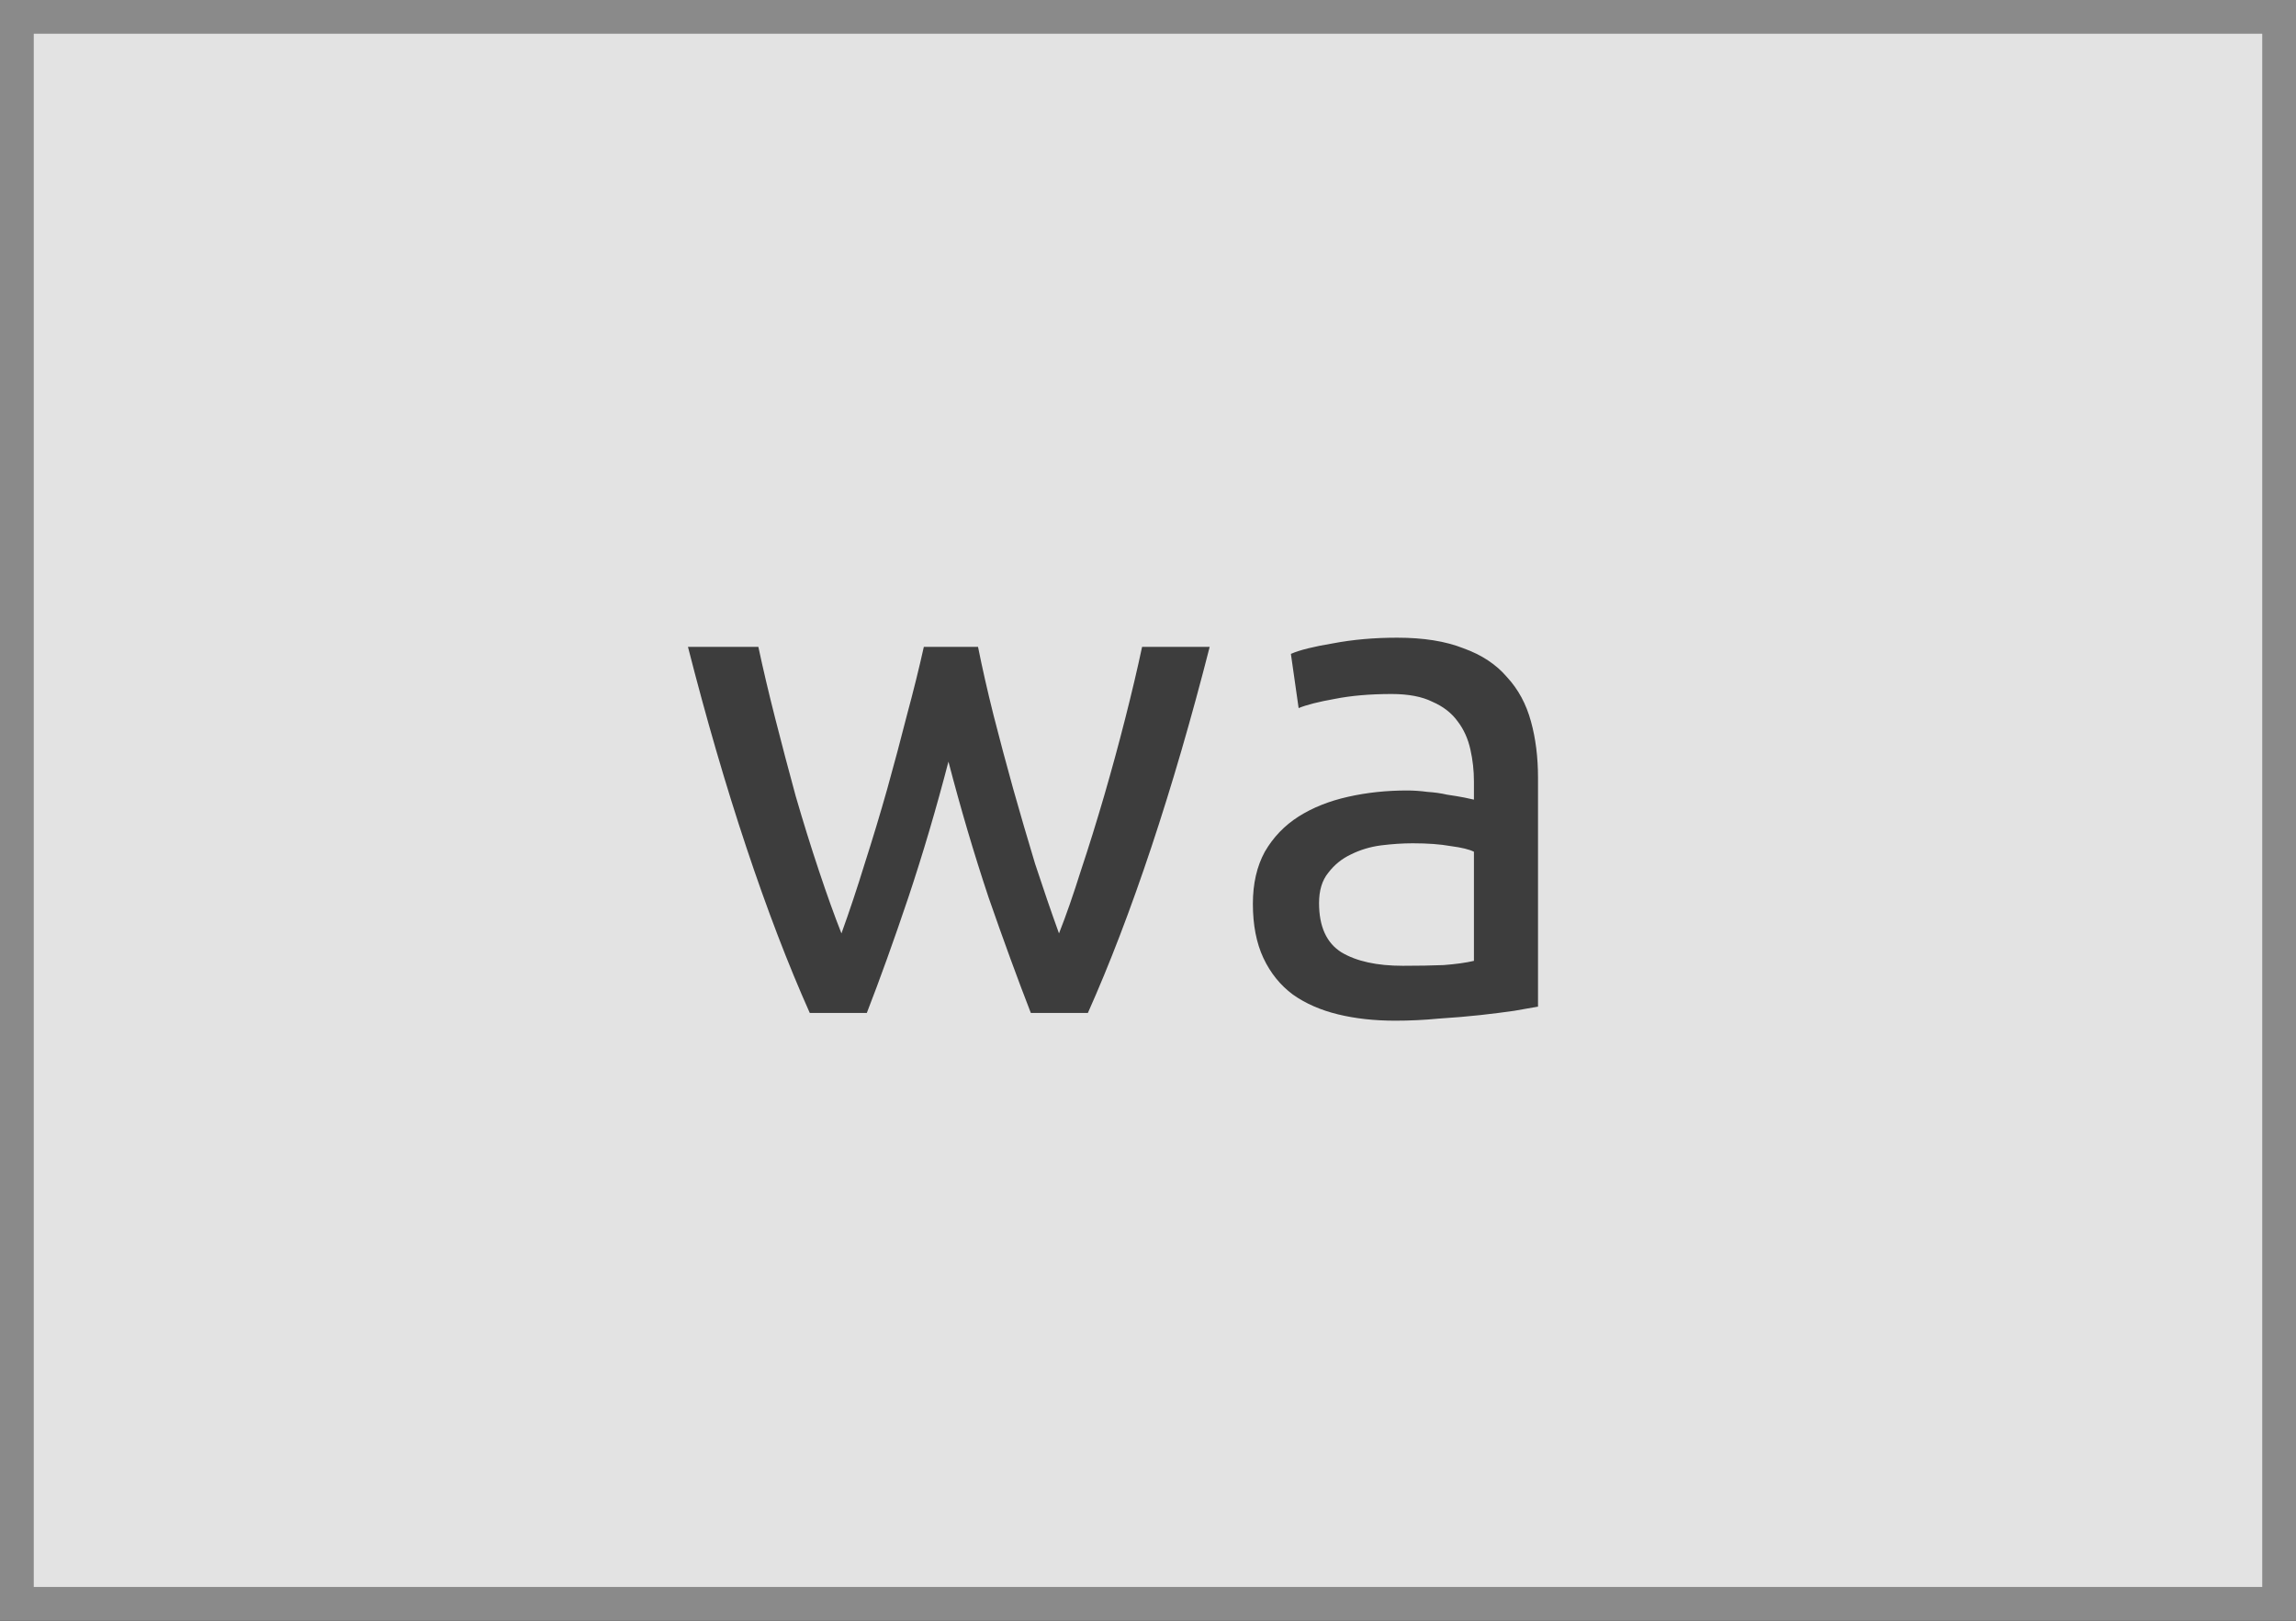
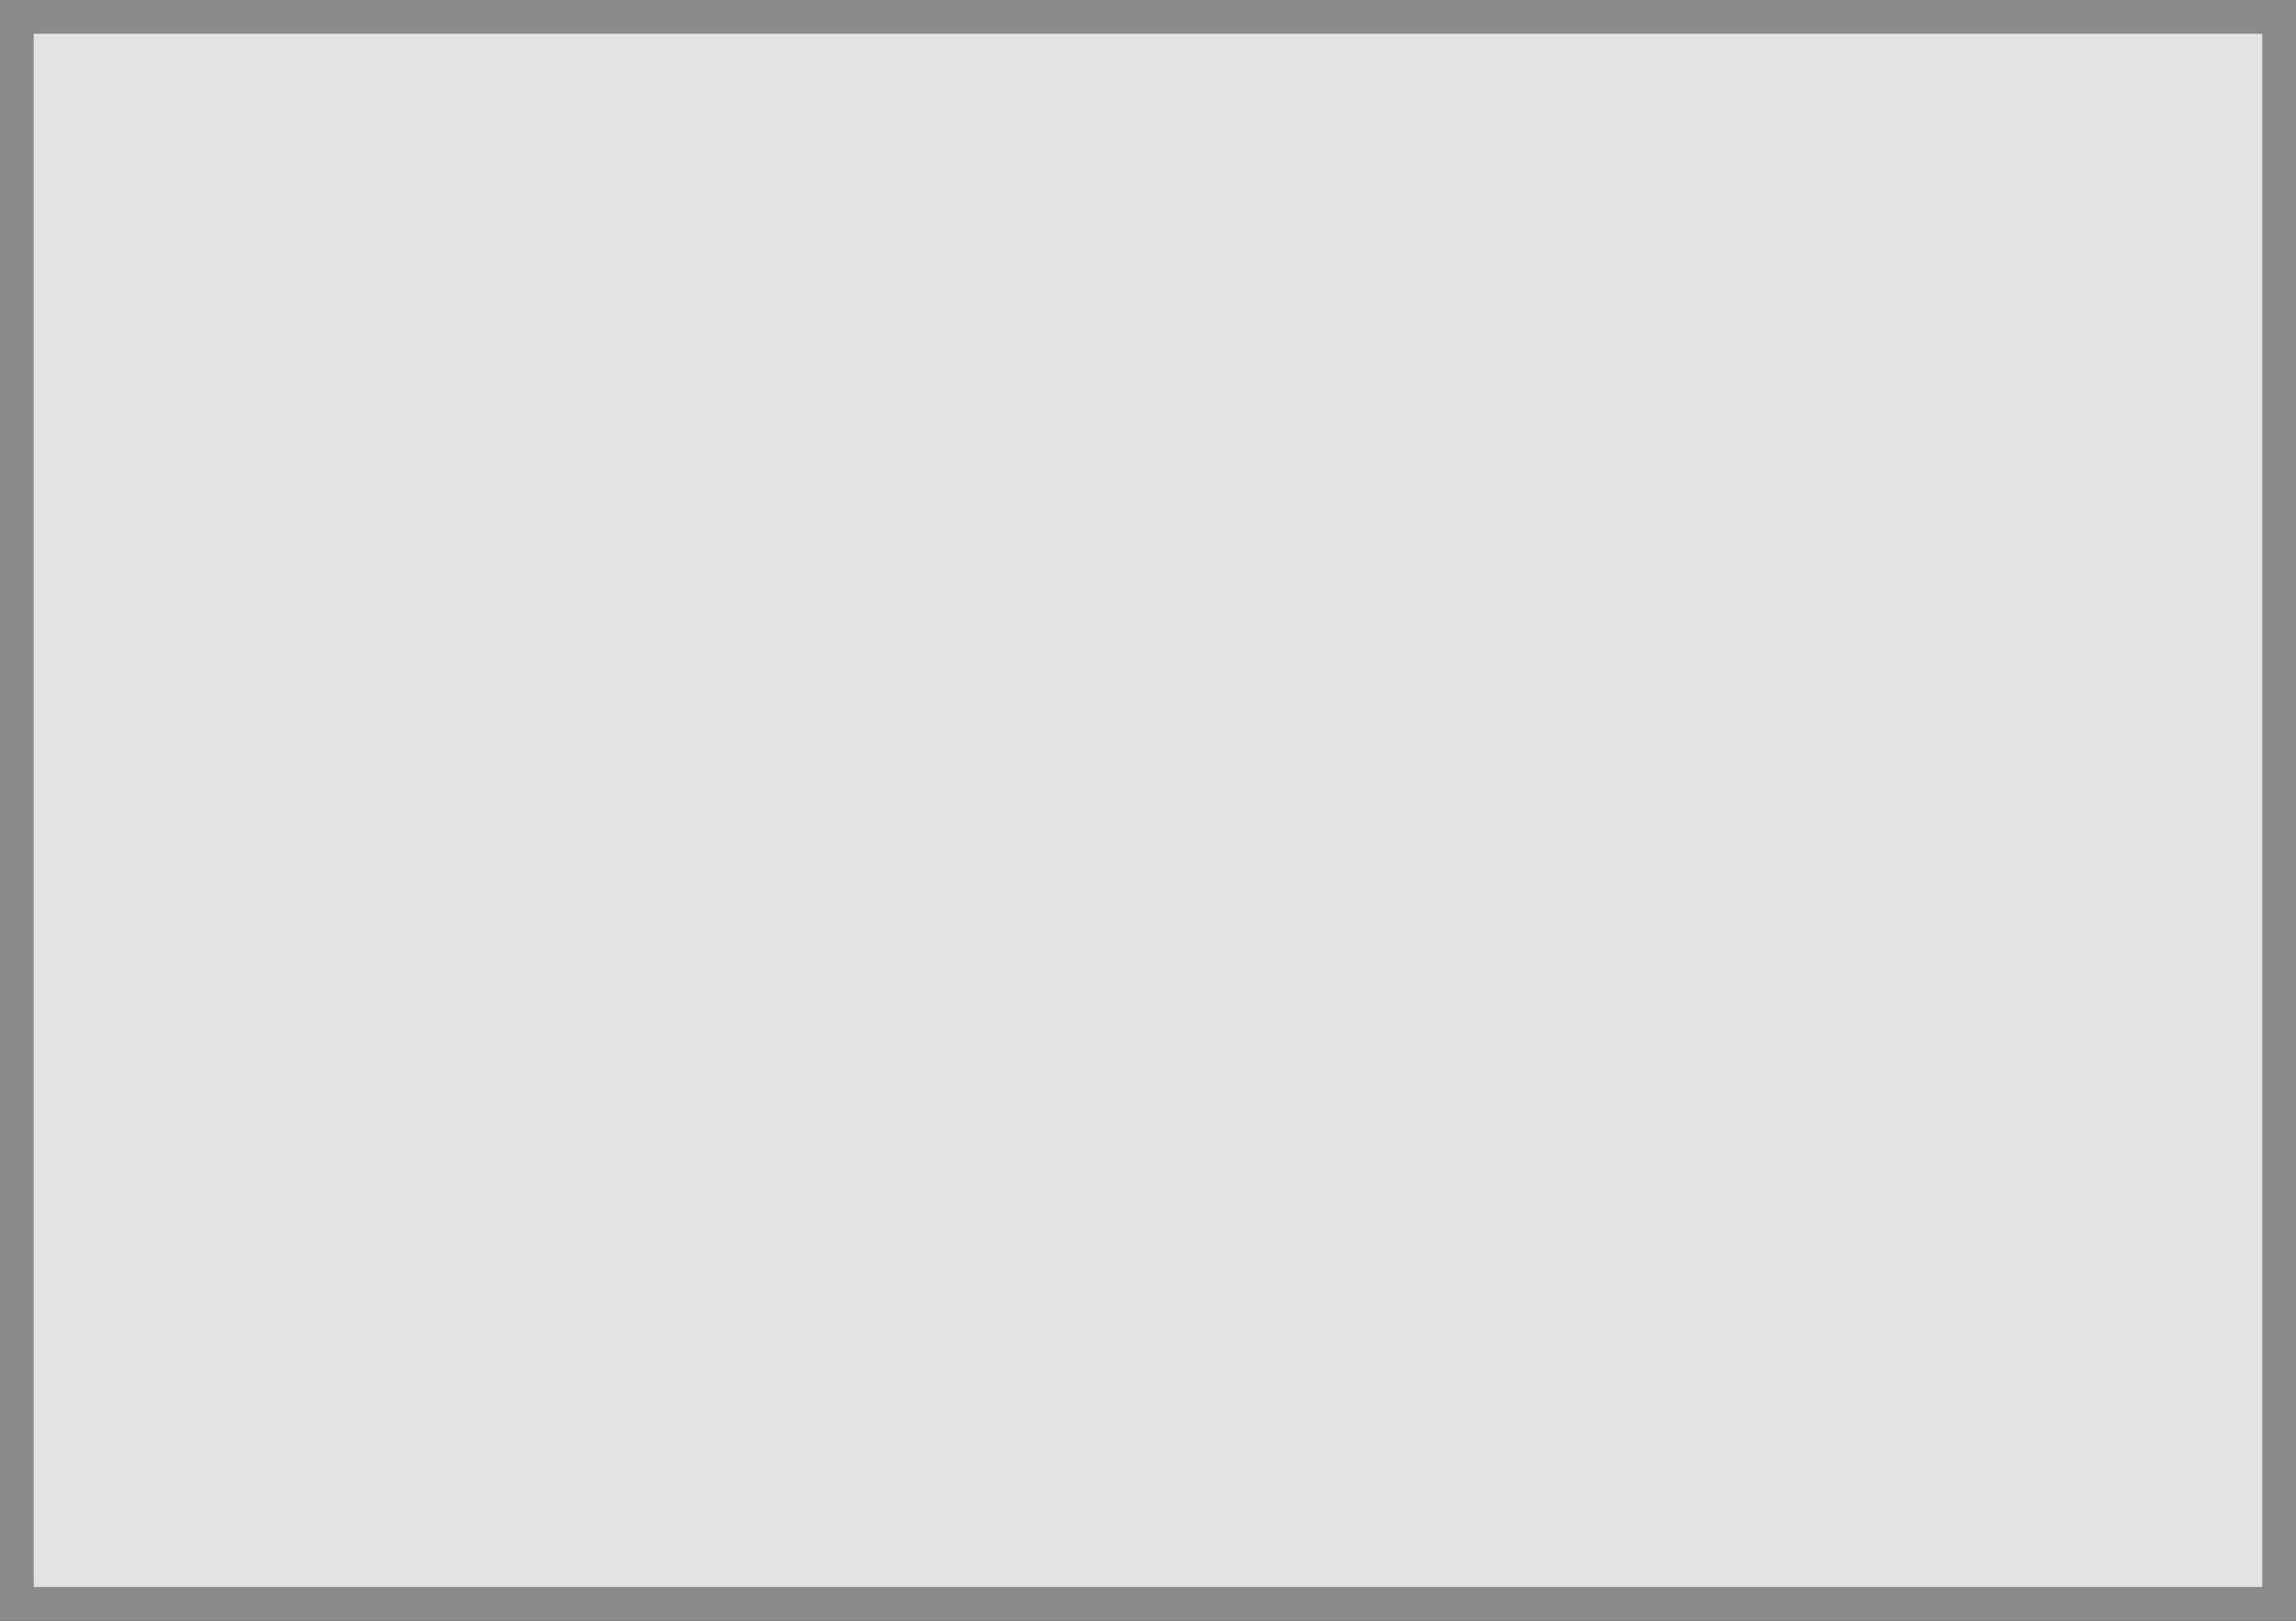
<svg xmlns="http://www.w3.org/2000/svg" width="68" height="48" viewBox="0 0 68 48" fill="none">
  <rect x="0" y="0" width="68" height="48" fill="#333333" stroke="none" />
  <rect x="0.5" y="0.5" width="67" height="47" fill="white" fill-opacity="0.86" stroke="#8A8A8A" />
-   <path d="M30.53 30C30.141 28.999 29.724 27.859 29.279 26.58C28.848 25.288 28.452 23.946 28.09 22.556C27.729 23.946 27.333 25.288 26.902 26.58C26.471 27.859 26.061 28.999 25.672 30H23.983C23.343 28.568 22.718 26.935 22.106 25.1C21.494 23.265 20.918 21.284 20.375 19.157H22.46C22.599 19.81 22.766 20.519 22.961 21.284C23.156 22.049 23.357 22.813 23.566 23.578C23.788 24.342 24.017 25.079 24.254 25.788C24.49 26.497 24.712 27.116 24.921 27.644C25.157 26.99 25.387 26.302 25.609 25.579C25.845 24.843 26.068 24.106 26.276 23.369C26.485 22.619 26.68 21.889 26.86 21.18C27.055 20.457 27.222 19.783 27.361 19.157H28.966C29.091 19.783 29.244 20.457 29.425 21.18C29.606 21.889 29.8 22.619 30.009 23.369C30.217 24.106 30.433 24.843 30.655 25.579C30.892 26.302 31.128 26.99 31.364 27.644C31.573 27.116 31.788 26.497 32.011 25.788C32.247 25.079 32.476 24.342 32.699 23.578C32.921 22.813 33.13 22.049 33.324 21.284C33.519 20.519 33.686 19.81 33.825 19.157H35.827C35.284 21.284 34.707 23.265 34.096 25.1C33.484 26.935 32.859 28.568 32.219 30H30.53ZM41.547 28.603C42.006 28.603 42.409 28.596 42.756 28.582C43.118 28.554 43.417 28.513 43.653 28.457V25.225C43.514 25.155 43.285 25.1 42.965 25.058C42.659 25.003 42.284 24.975 41.839 24.975C41.547 24.975 41.234 24.996 40.901 25.037C40.581 25.079 40.282 25.169 40.004 25.308C39.74 25.433 39.517 25.614 39.337 25.851C39.156 26.073 39.066 26.372 39.066 26.747C39.066 27.442 39.288 27.929 39.733 28.207C40.178 28.471 40.782 28.603 41.547 28.603ZM41.38 18.886C42.159 18.886 42.812 18.99 43.34 19.199C43.882 19.393 44.313 19.678 44.633 20.054C44.967 20.415 45.203 20.853 45.342 21.367C45.481 21.868 45.551 22.424 45.551 23.035V29.812C45.384 29.84 45.147 29.882 44.842 29.937C44.55 29.979 44.216 30.021 43.841 30.063C43.465 30.104 43.055 30.139 42.611 30.167C42.179 30.209 41.749 30.229 41.318 30.229C40.706 30.229 40.143 30.167 39.629 30.042C39.114 29.917 38.669 29.722 38.294 29.458C37.919 29.18 37.627 28.818 37.418 28.374C37.21 27.929 37.106 27.393 37.106 26.768C37.106 26.17 37.224 25.656 37.46 25.225C37.71 24.794 38.044 24.447 38.461 24.182C38.878 23.918 39.364 23.724 39.921 23.599C40.477 23.473 41.06 23.411 41.672 23.411C41.867 23.411 42.068 23.425 42.277 23.453C42.485 23.466 42.68 23.494 42.861 23.536C43.055 23.564 43.222 23.592 43.361 23.619C43.5 23.647 43.597 23.668 43.653 23.682V23.14C43.653 22.82 43.618 22.507 43.549 22.201C43.479 21.882 43.354 21.604 43.173 21.367C42.993 21.117 42.742 20.922 42.423 20.784C42.117 20.631 41.714 20.554 41.213 20.554C40.574 20.554 40.011 20.603 39.524 20.7C39.052 20.784 38.697 20.874 38.461 20.971L38.232 19.366C38.482 19.254 38.899 19.15 39.483 19.053C40.066 18.942 40.699 18.886 41.38 18.886Z" fill="#3D3D3D" />
</svg>